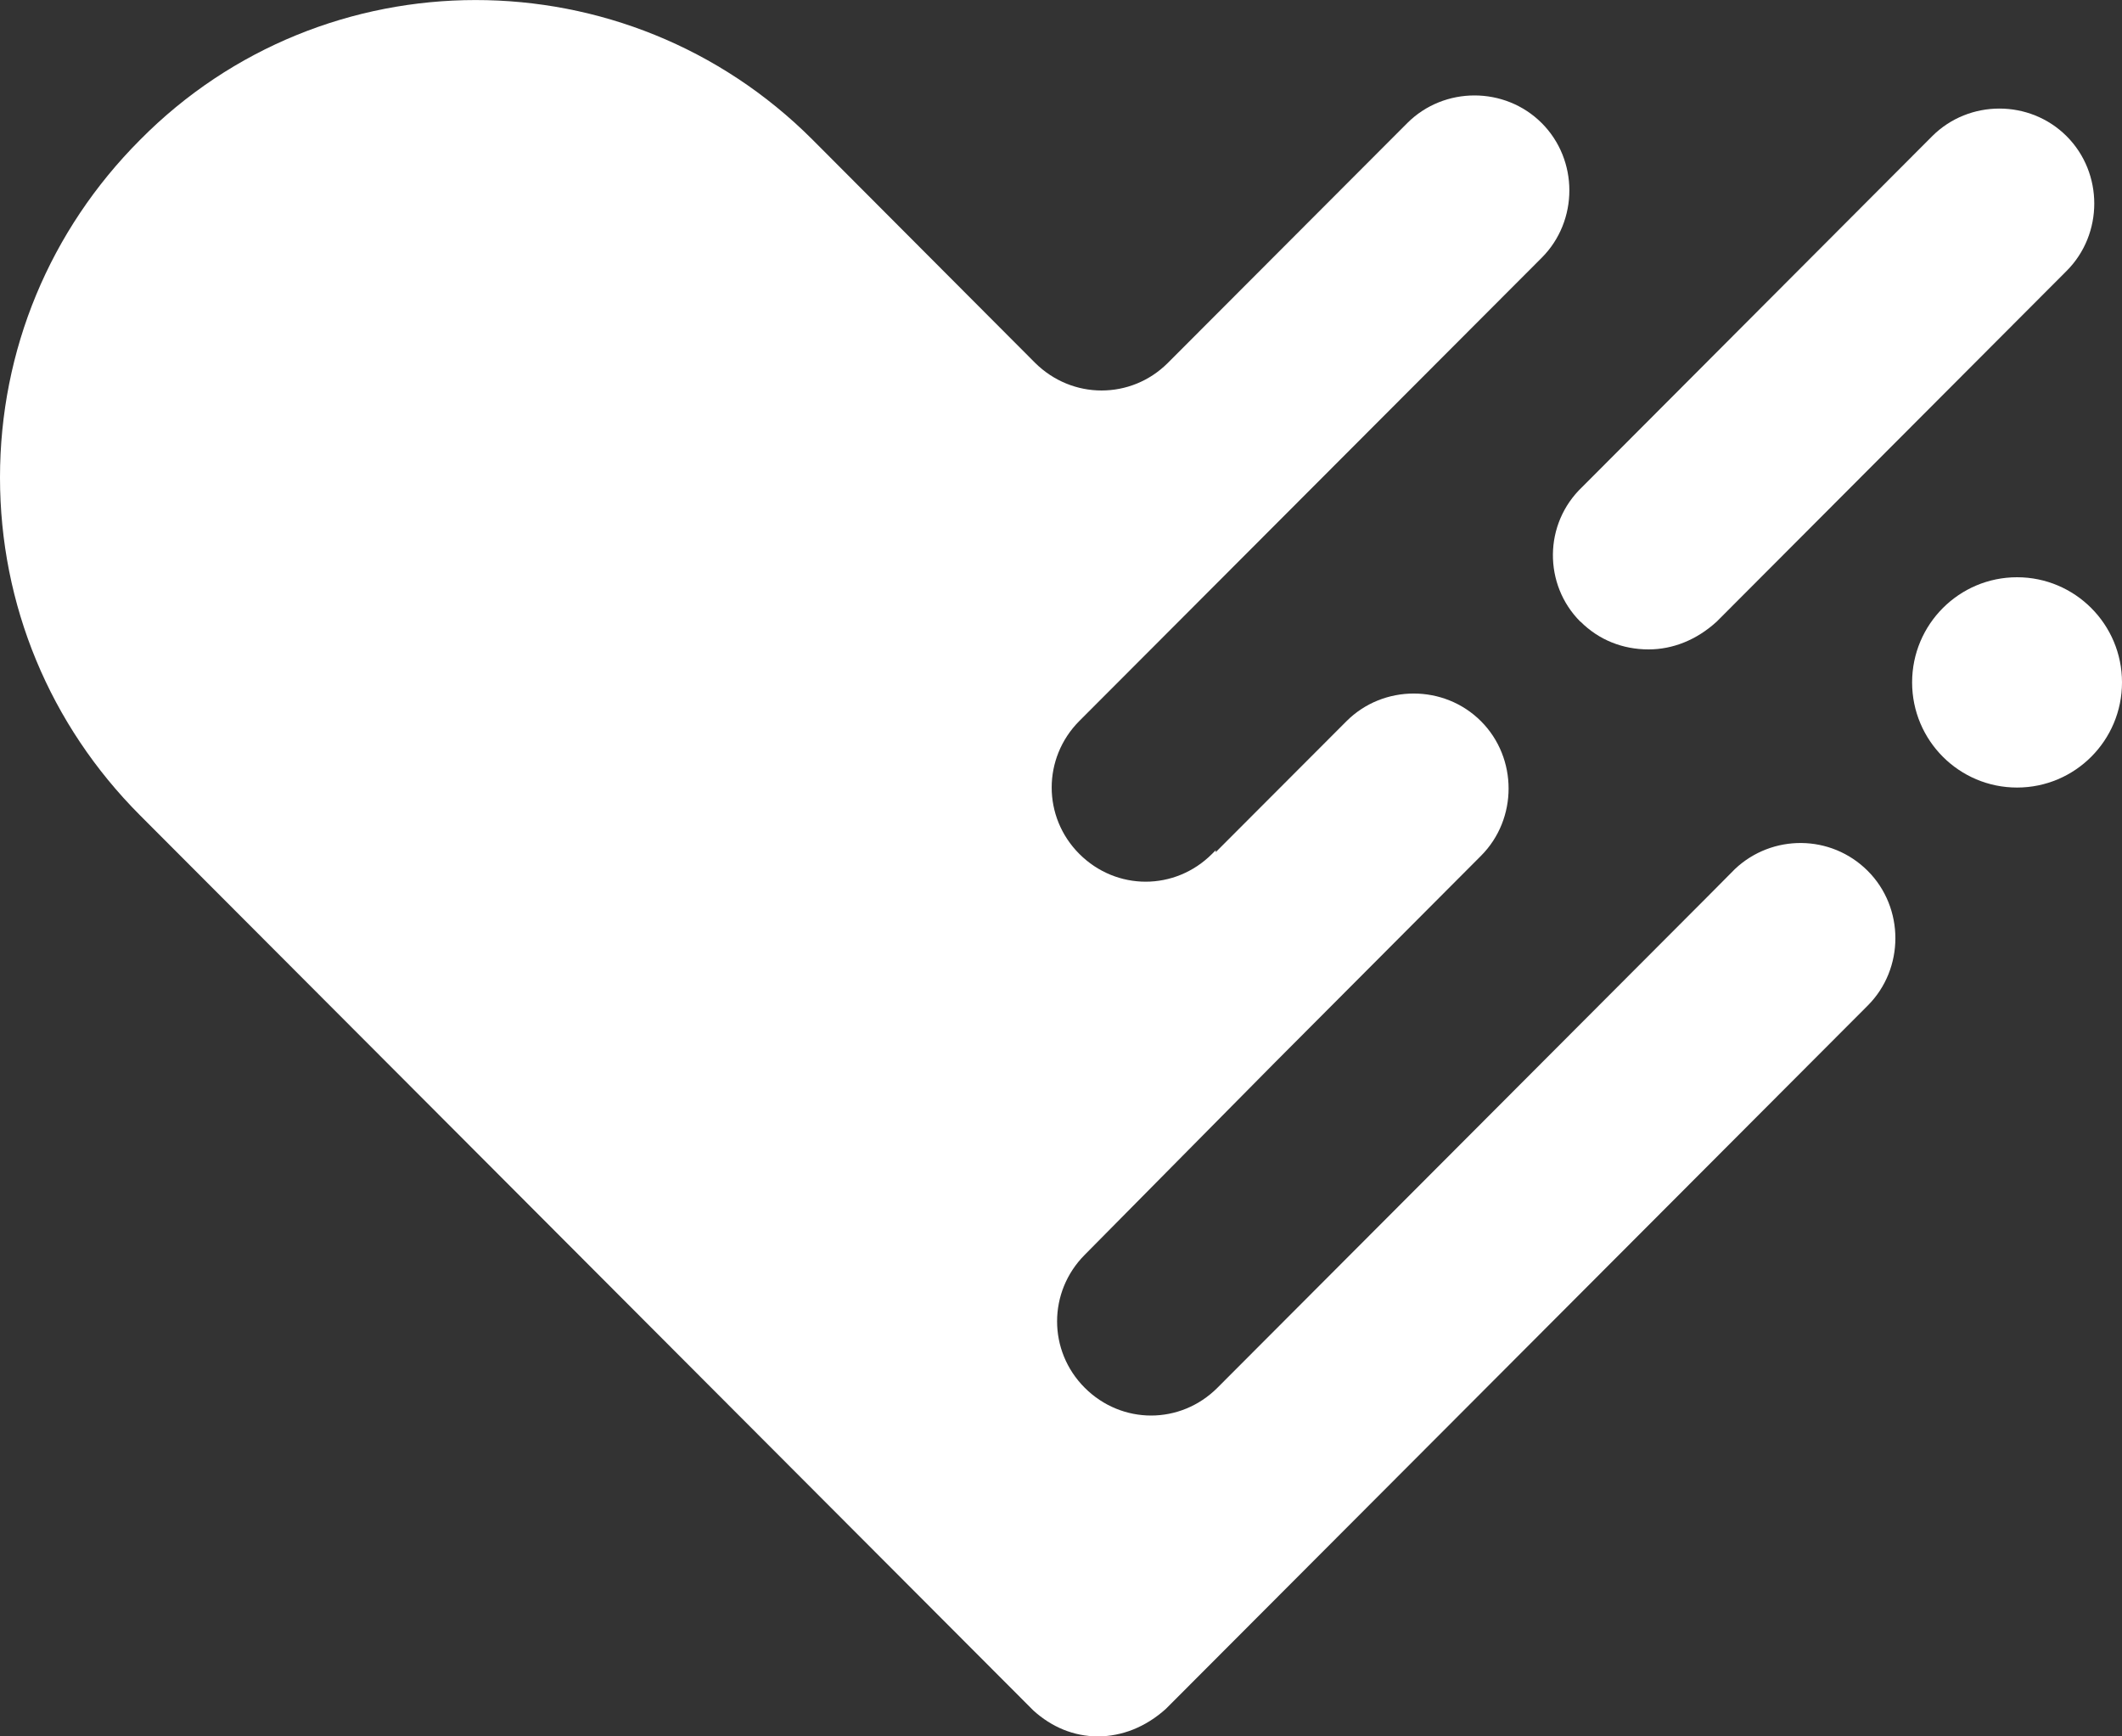
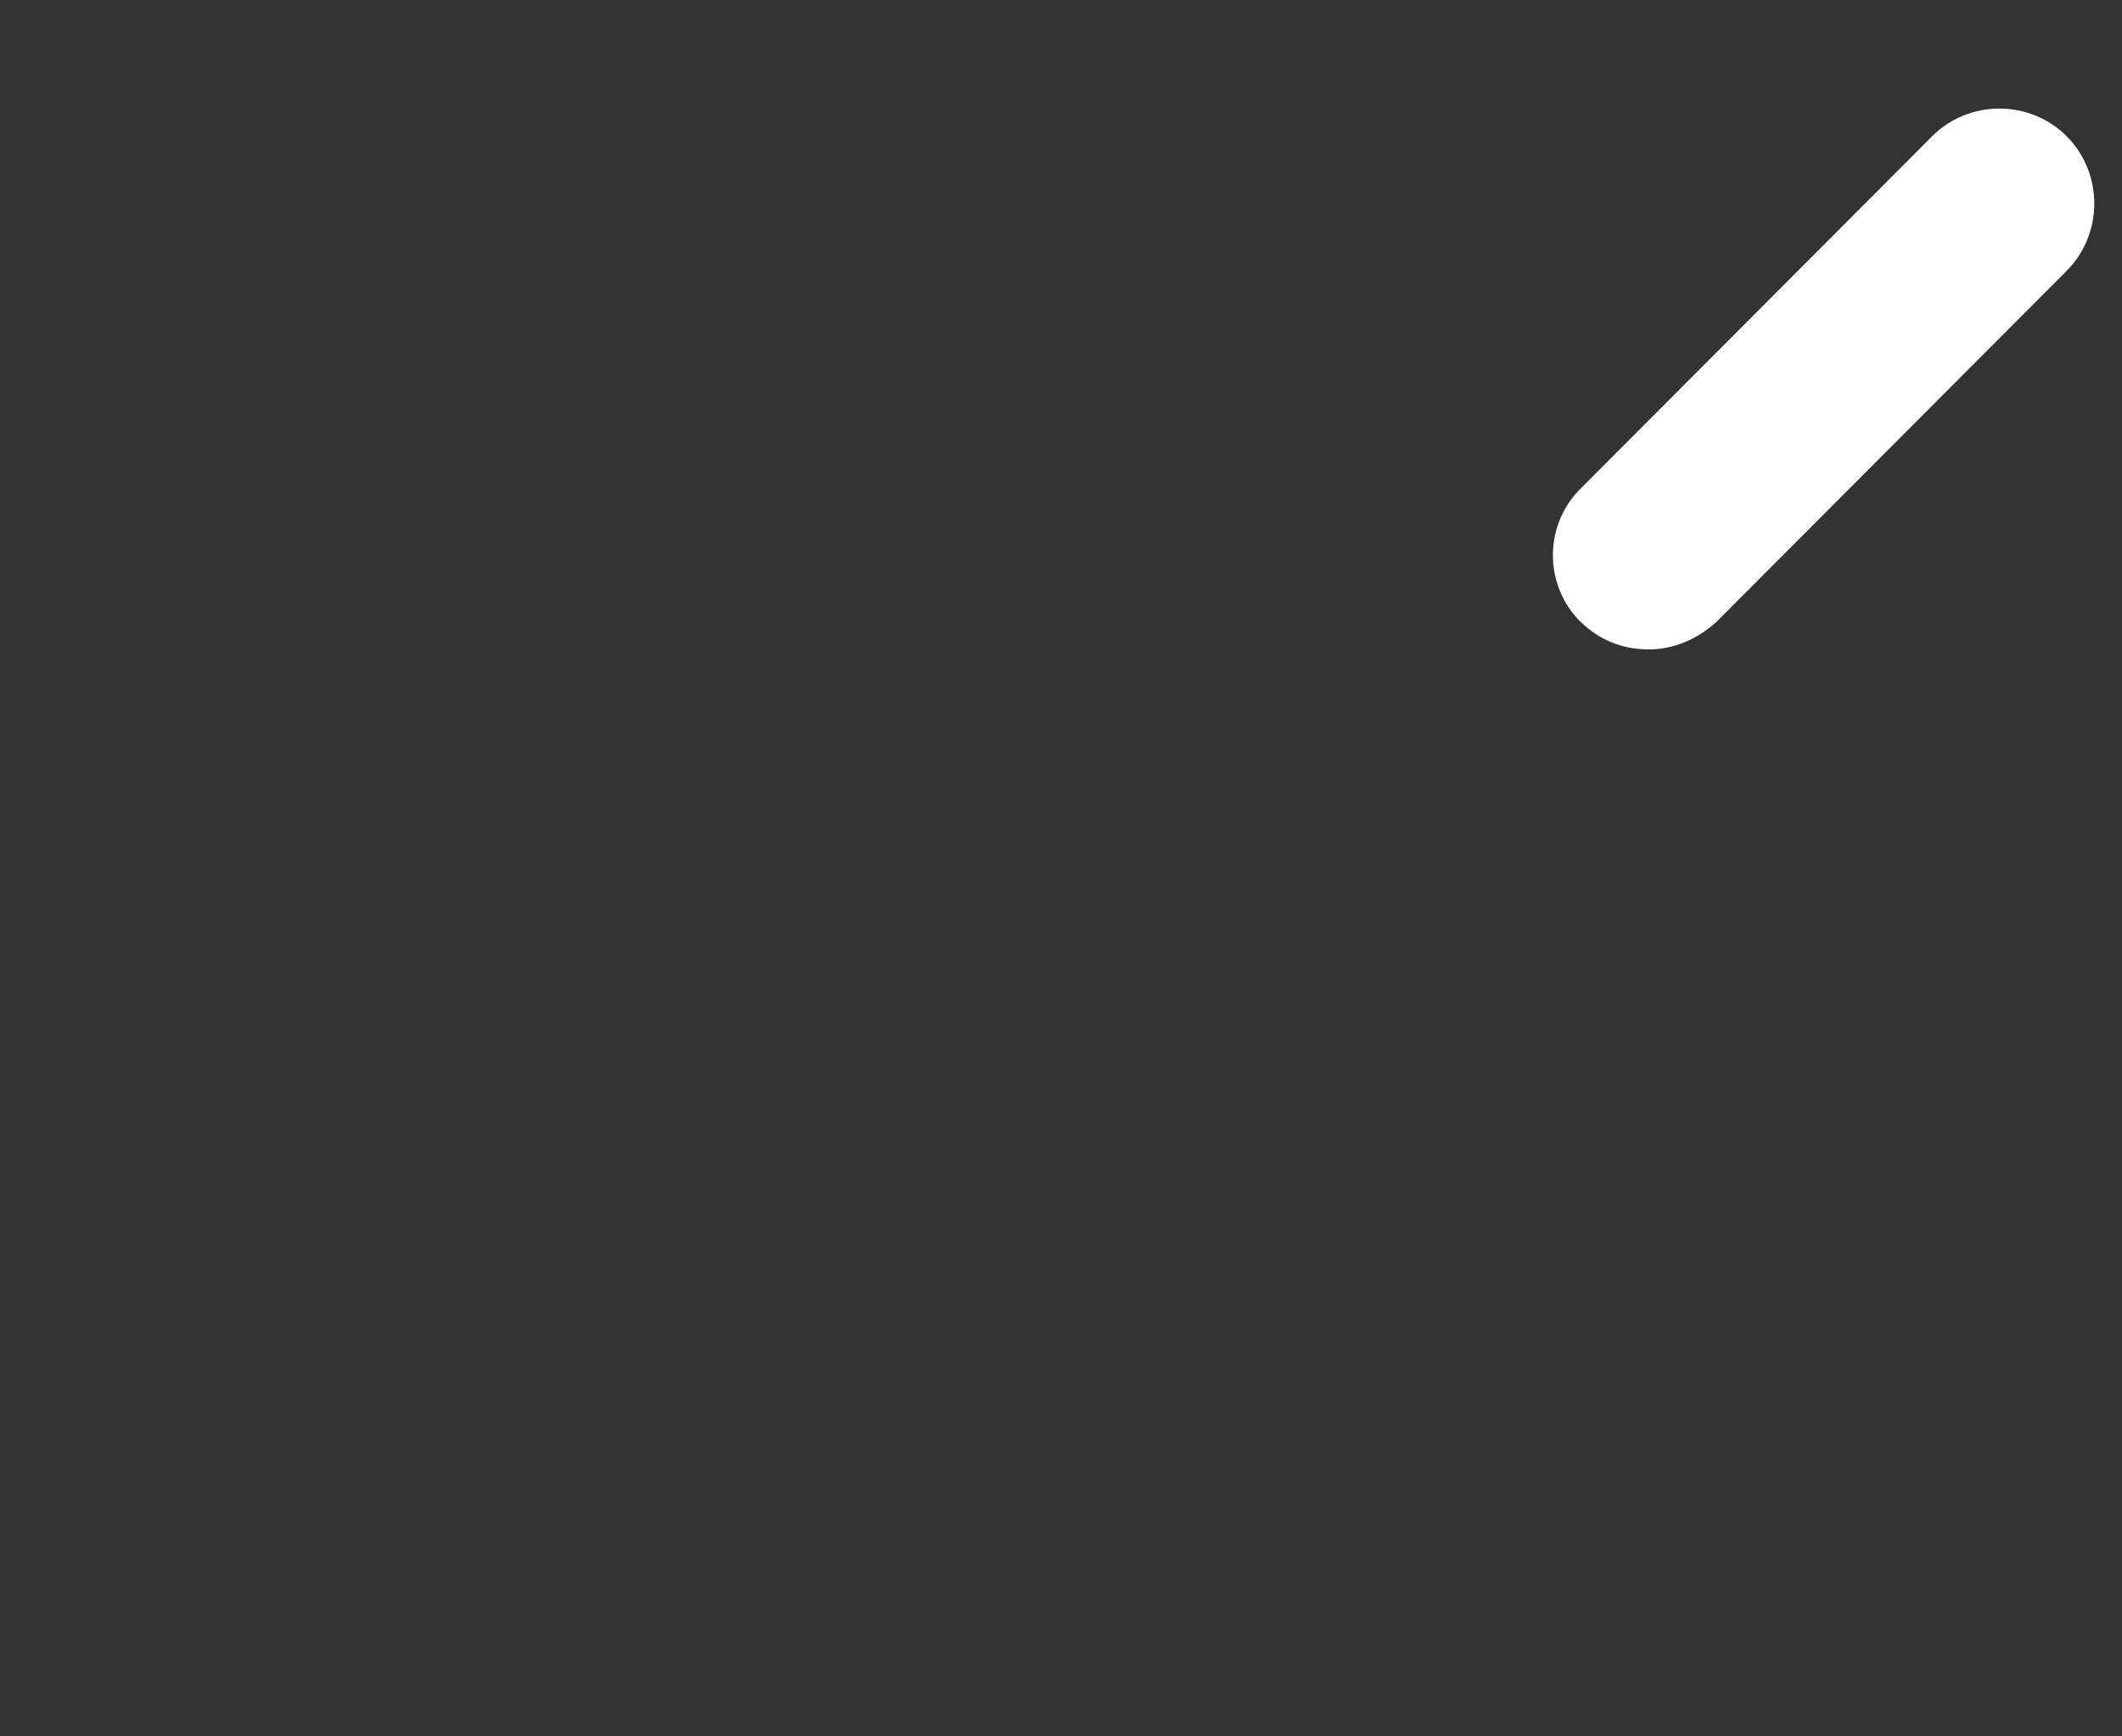
<svg xmlns="http://www.w3.org/2000/svg" id="Layer_1" data-name="Layer 1" viewBox="0 0 110 90">
  <rect x="0" y="0" width="110" height="90" fill="#333333" stroke="none" />
  <defs>
    <style> .cls-1 { fill: #fff; stroke-width: 0px; } </style>
  </defs>
  <path class="cls-1" d="M81.93,32.22c.96.96,2.2,1.44,3.53,1.44,1.24,0,2.48-.48,3.53-1.44l18.14-18.18c1.91-1.91,1.91-5.07,0-6.98-1.91-1.91-5.06-1.91-6.97,0l-18.14,18.18c-2.01,1.91-2.01,5.07-.1,6.98Z" />
-   <path class="cls-1" d="M66.08,55.08l10.69-10.72c1.91-1.91,1.91-5.07,0-6.98-1.91-1.91-5.06-1.91-6.97,0l-6.78,6.79v-.1l-.19.19c-.96.96-2.2,1.44-3.44,1.44s-2.48-.48-3.44-1.44c-1.91-1.91-1.91-4.97,0-6.89l23.97-24.01c1.91-1.91,1.91-5.07,0-6.98-1.91-1.91-5.06-1.91-6.97,0l-12.41,12.43c-.96.96-2.2,1.43-3.44,1.43s-2.48-.48-3.44-1.43l-11.55-11.58C32.47-2.41,16.81-2.41,7.26,7.25,2.58,11.94,0,18.15,0,24.75s2.58,12.82,7.26,17.51l46.31,46.4h0c.95.86,2.1,1.34,3.34,1.34s2.48-.48,3.53-1.43l36.38-36.45c1.91-1.91,1.91-5.07,0-6.98-1.91-1.91-4.96-1.91-6.88-.1l-1.43,1.44-25.4,25.45c-.96.96-2.2,1.44-3.44,1.44s-2.48-.48-3.44-1.44c-1.91-1.91-1.91-4.97,0-6.89" />
-   <ellipse class="cls-1" cx="104.56" cy="35.37" rx="5.44" ry="5.45" />
</svg>